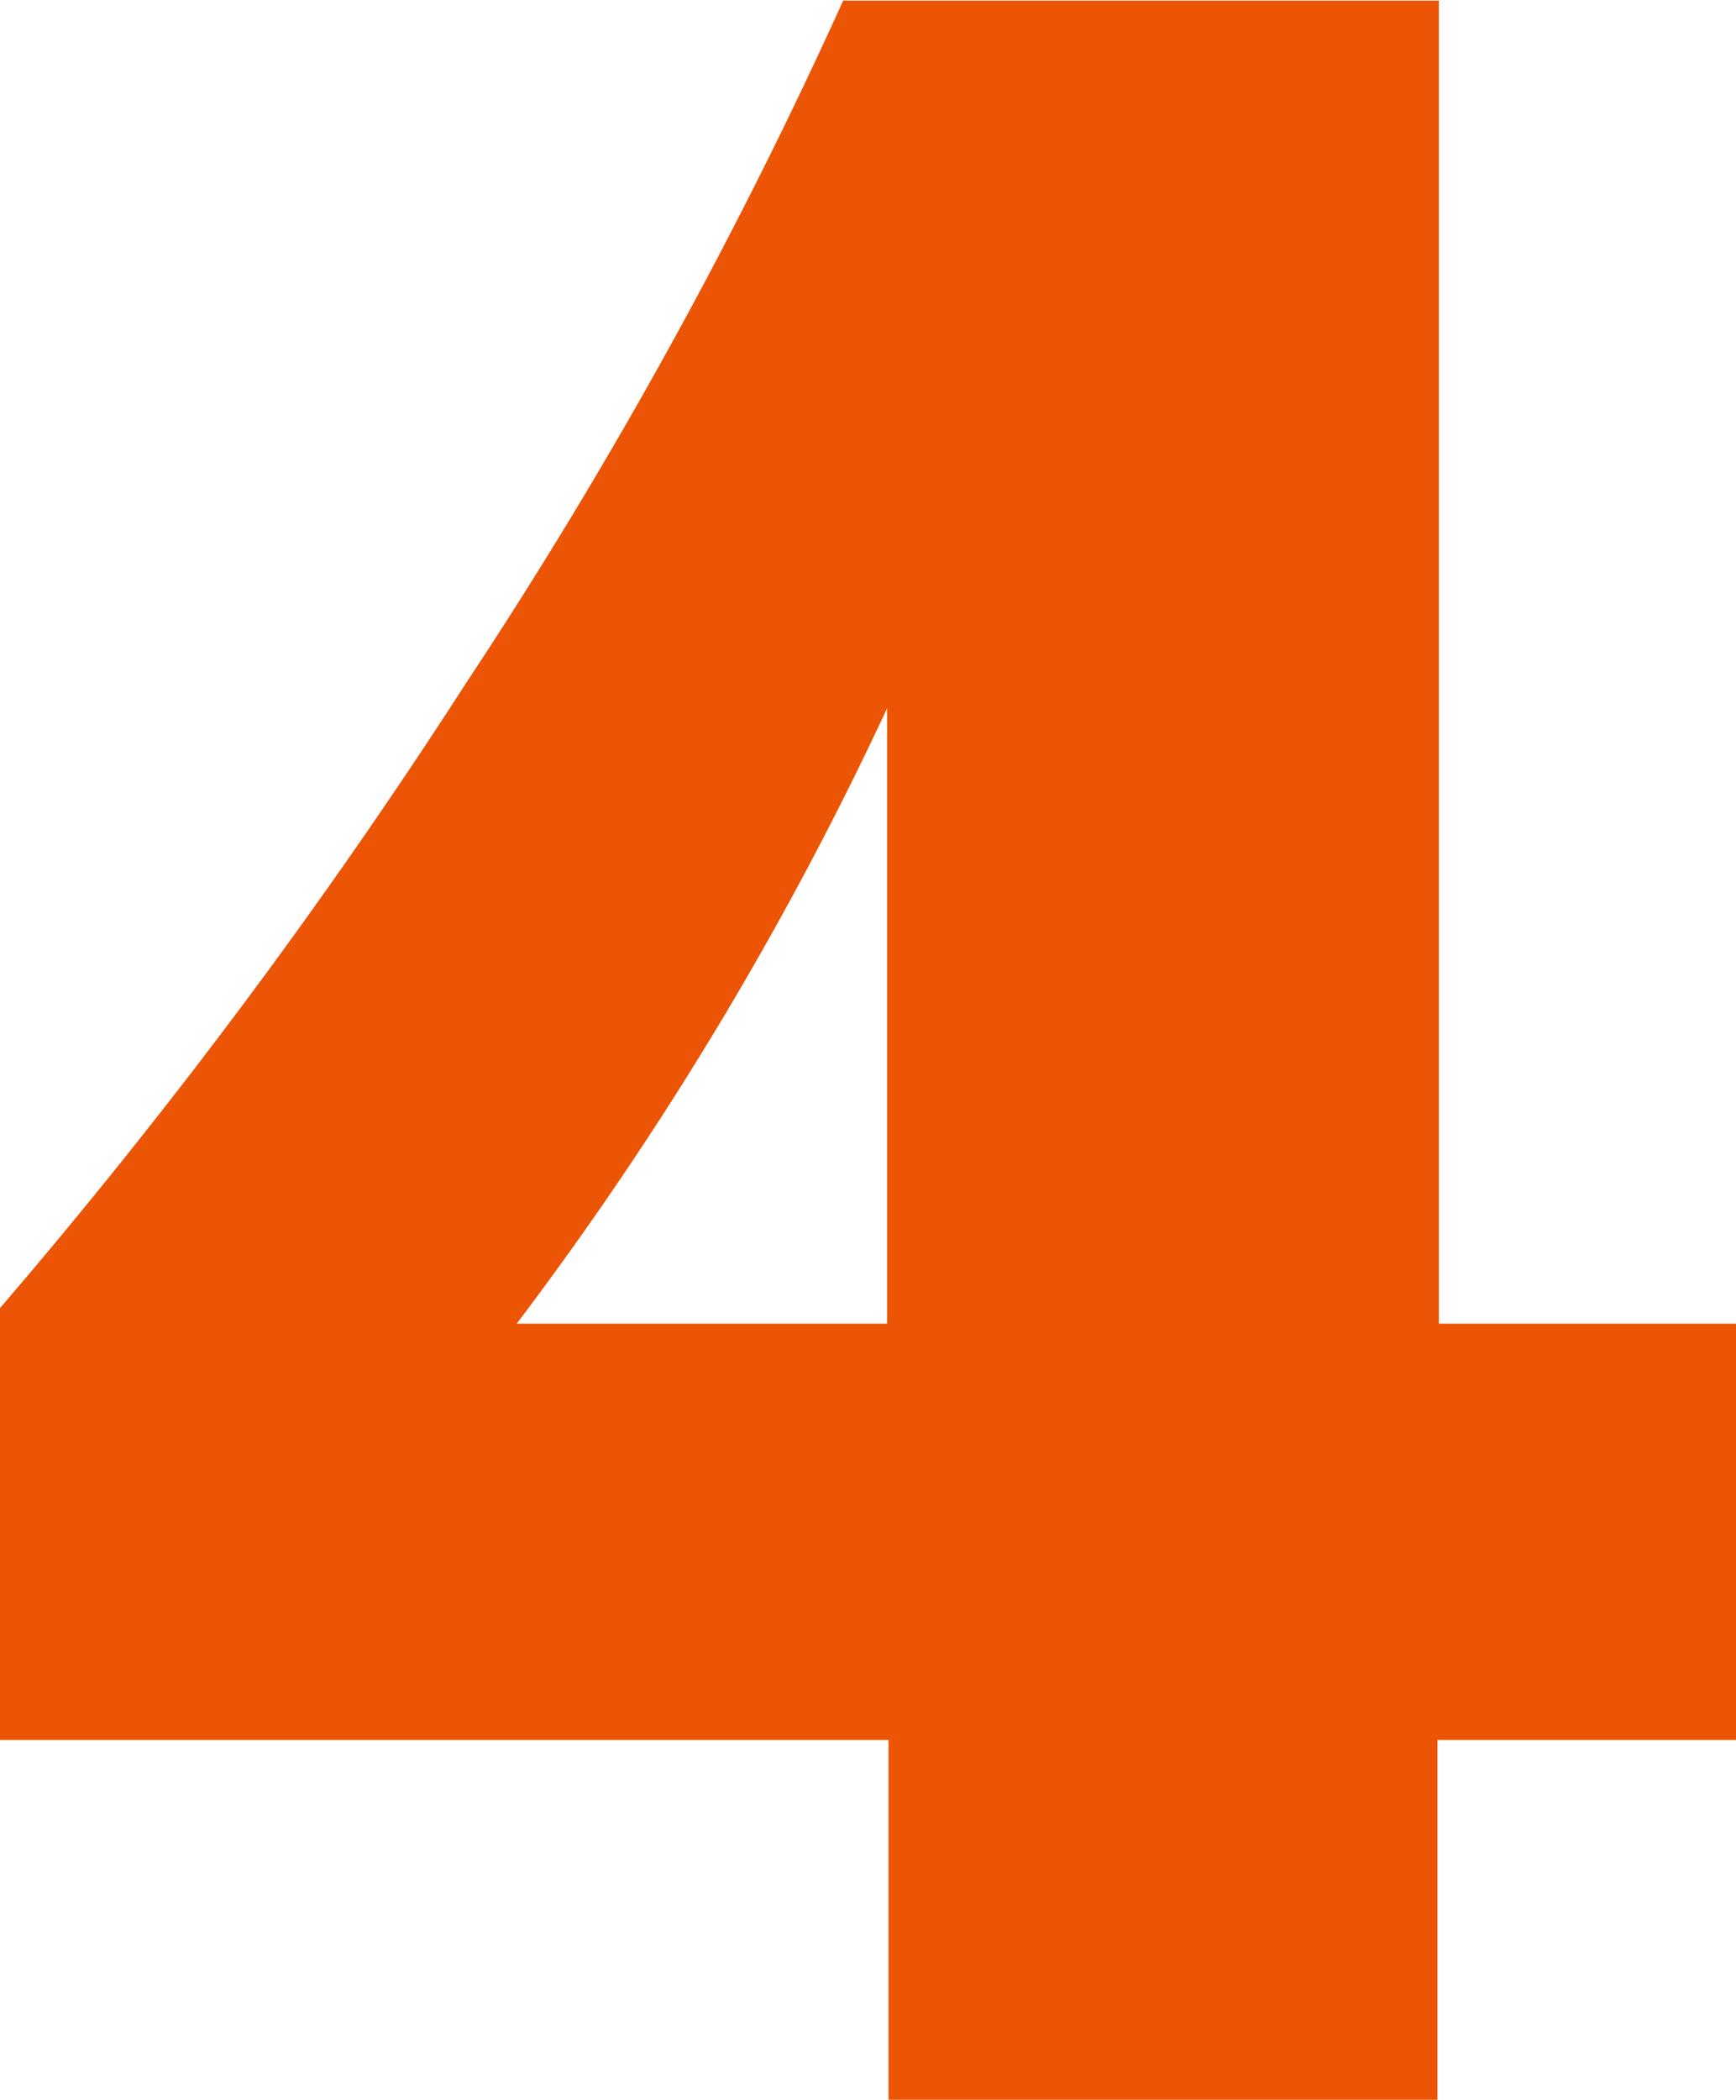
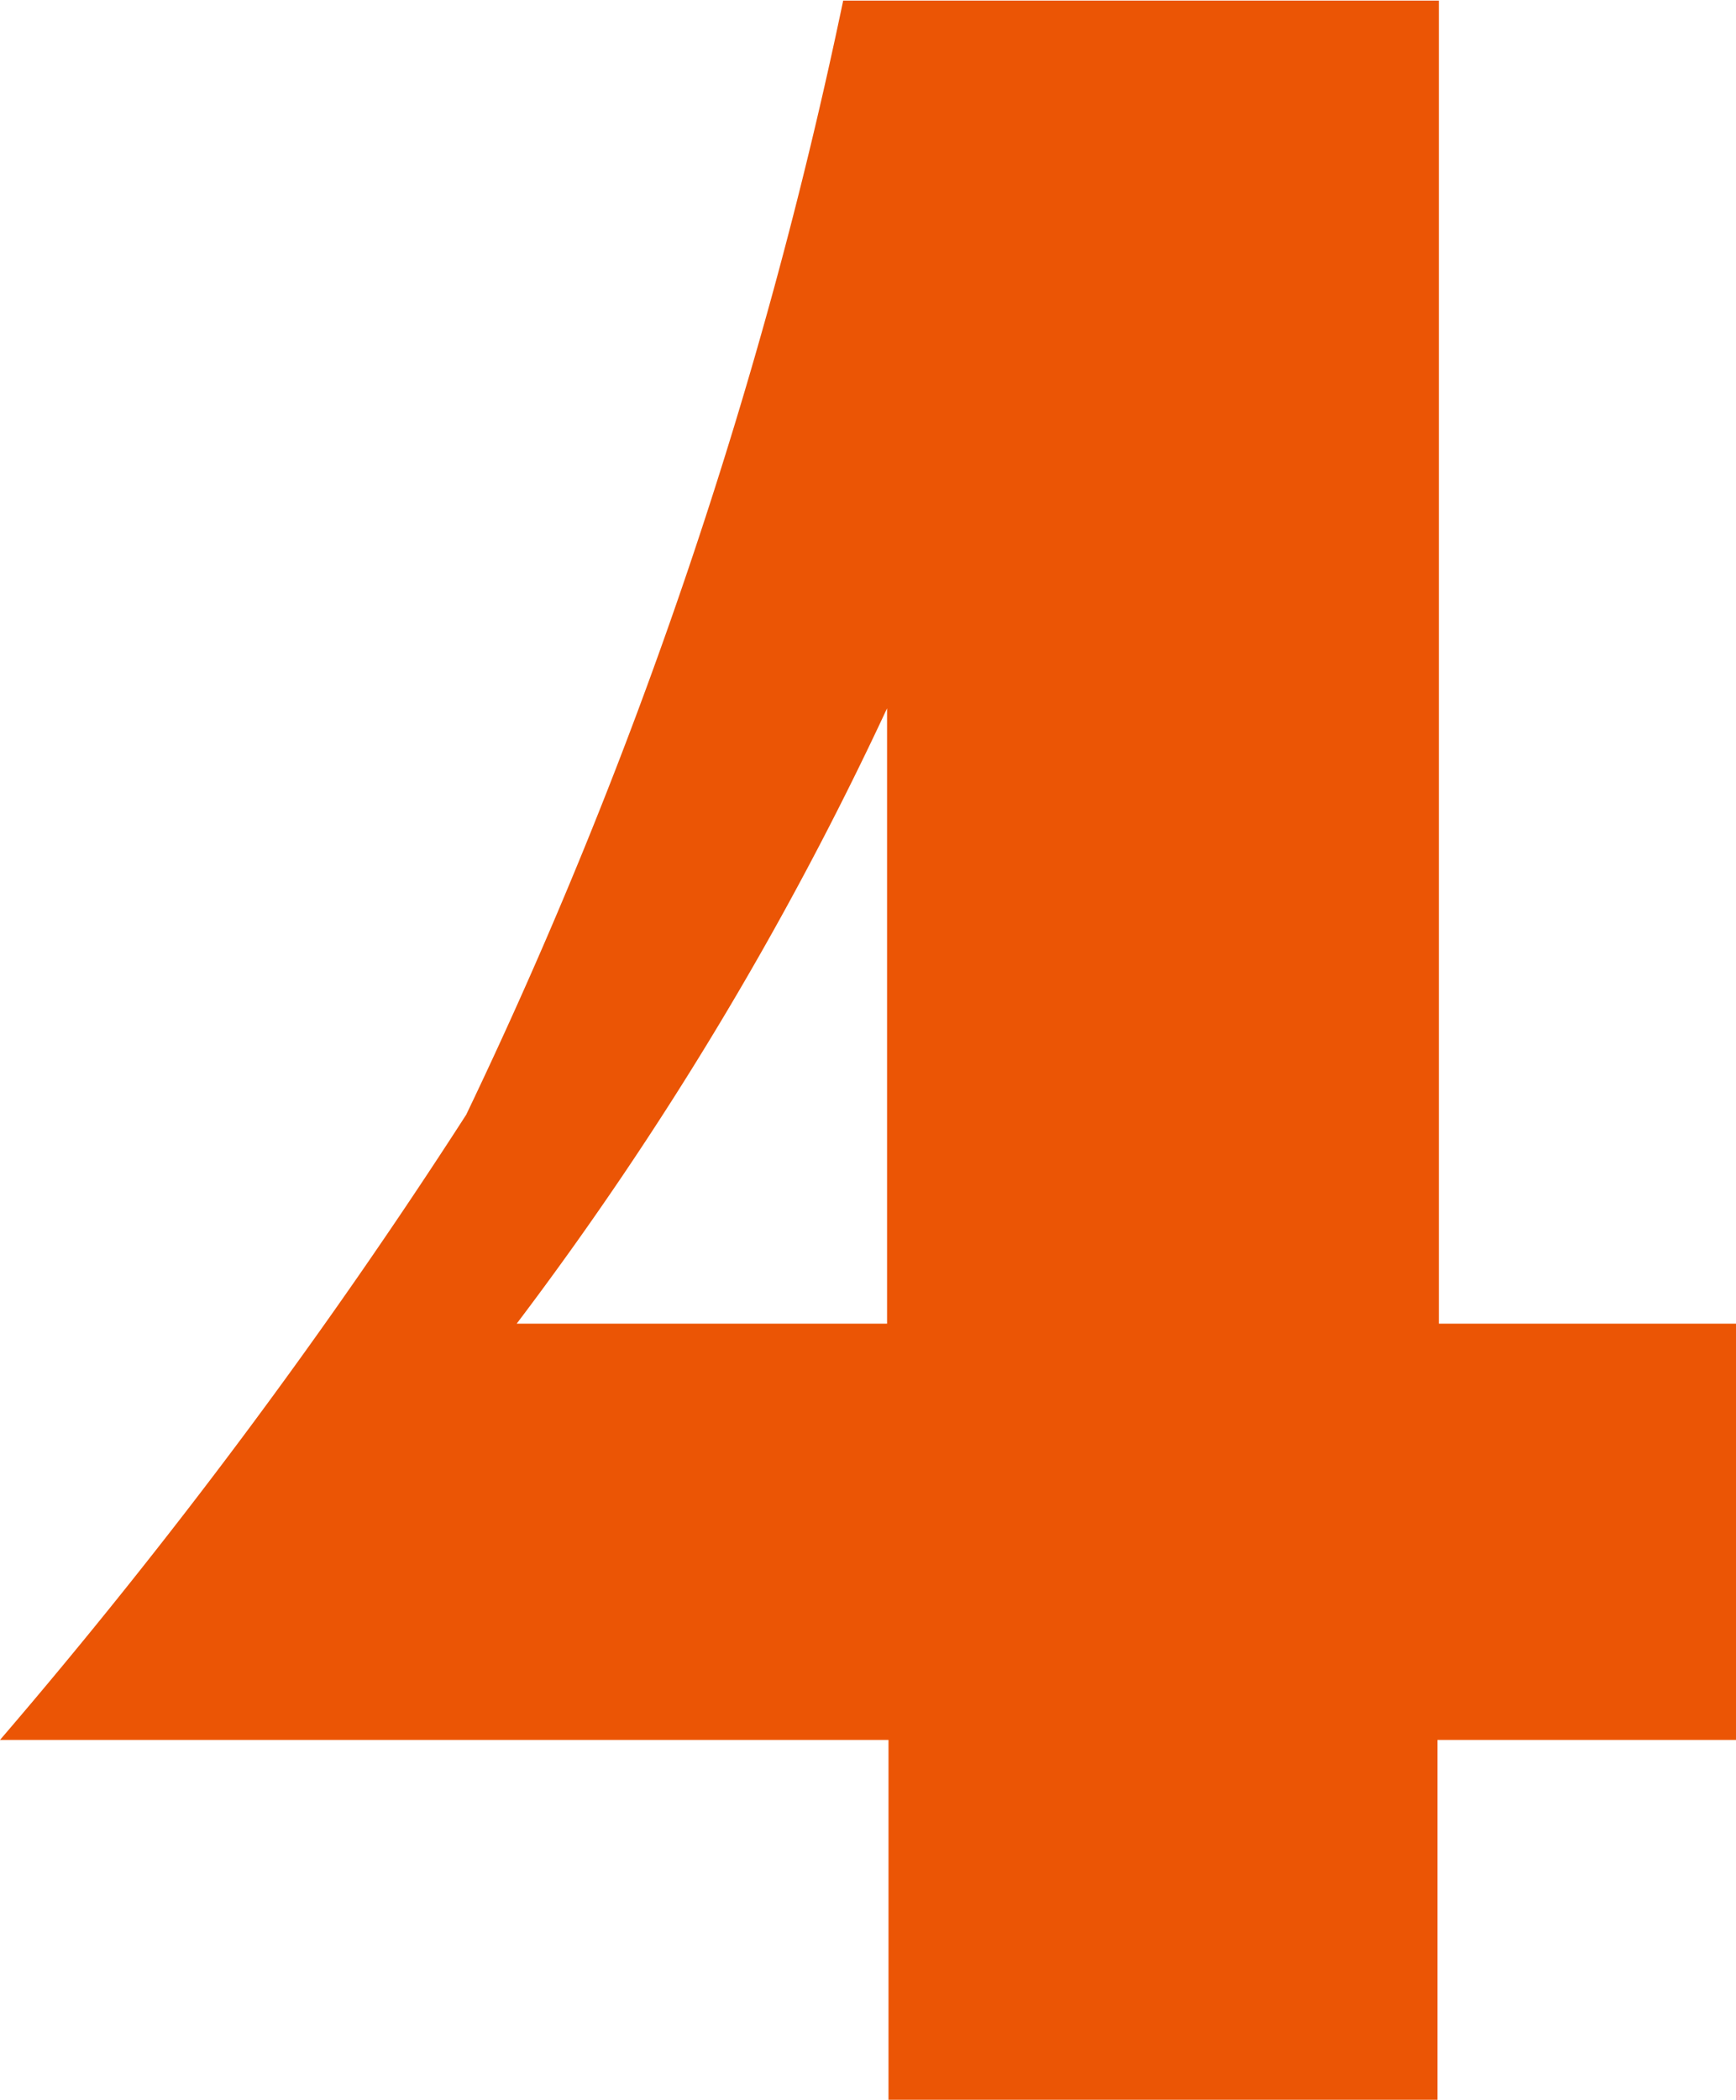
<svg xmlns="http://www.w3.org/2000/svg" width="14.478" height="17.505" viewBox="0 0 14.478 17.505">
-   <path id="パス_14052" data-name="パス 14052" d="M12.549-17.5V-6.47h2.478V-3h-2.49V0H7.959V-3H.549V-6.6a47.446,47.446,0,0,0,3.888-5.212A40.788,40.788,0,0,0,7.581-17.5ZM7.947-6.47V-11.6A28.3,28.3,0,0,1,4.858-6.47Z" transform="translate(-0.549 17.505)" fill="#eb5505" />
+   <path id="パス_14052" data-name="パス 14052" d="M12.549-17.5V-6.47h2.478V-3h-2.49V0H7.959V-3H.549a47.446,47.446,0,0,0,3.888-5.212A40.788,40.788,0,0,0,7.581-17.5ZM7.947-6.47V-11.6A28.3,28.3,0,0,1,4.858-6.47Z" transform="translate(-0.549 17.505)" fill="#eb5505" />
</svg>